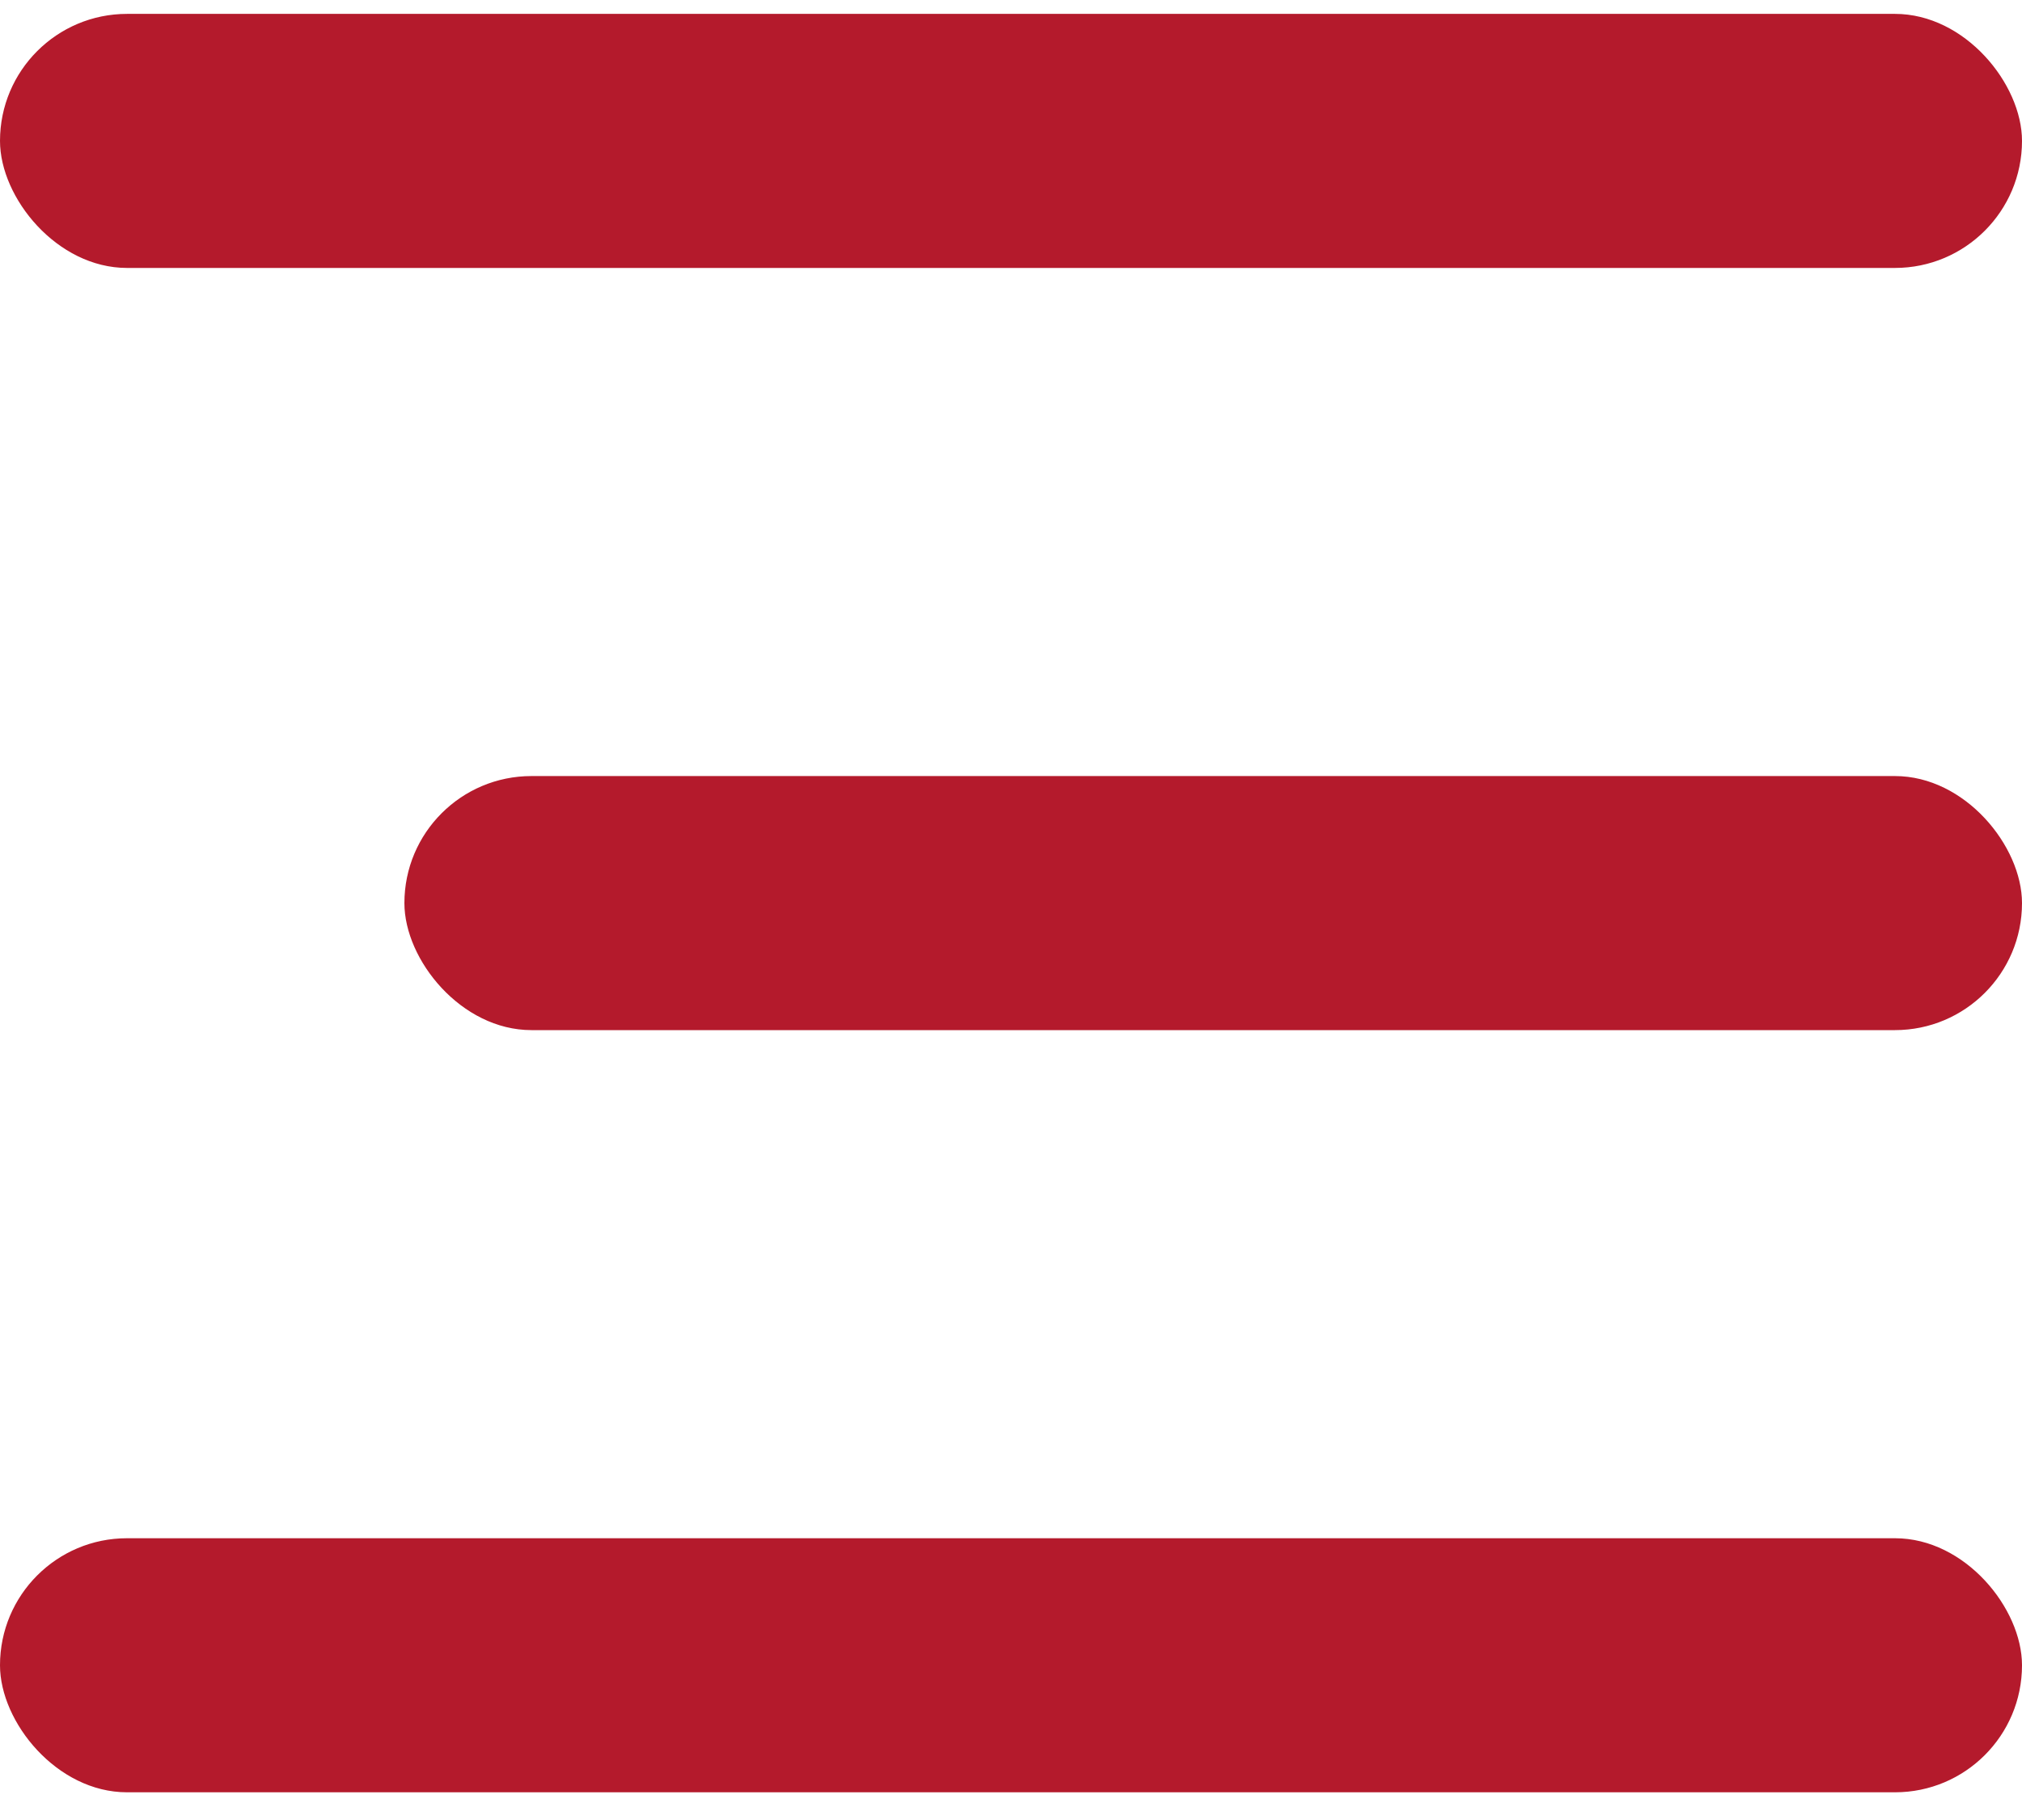
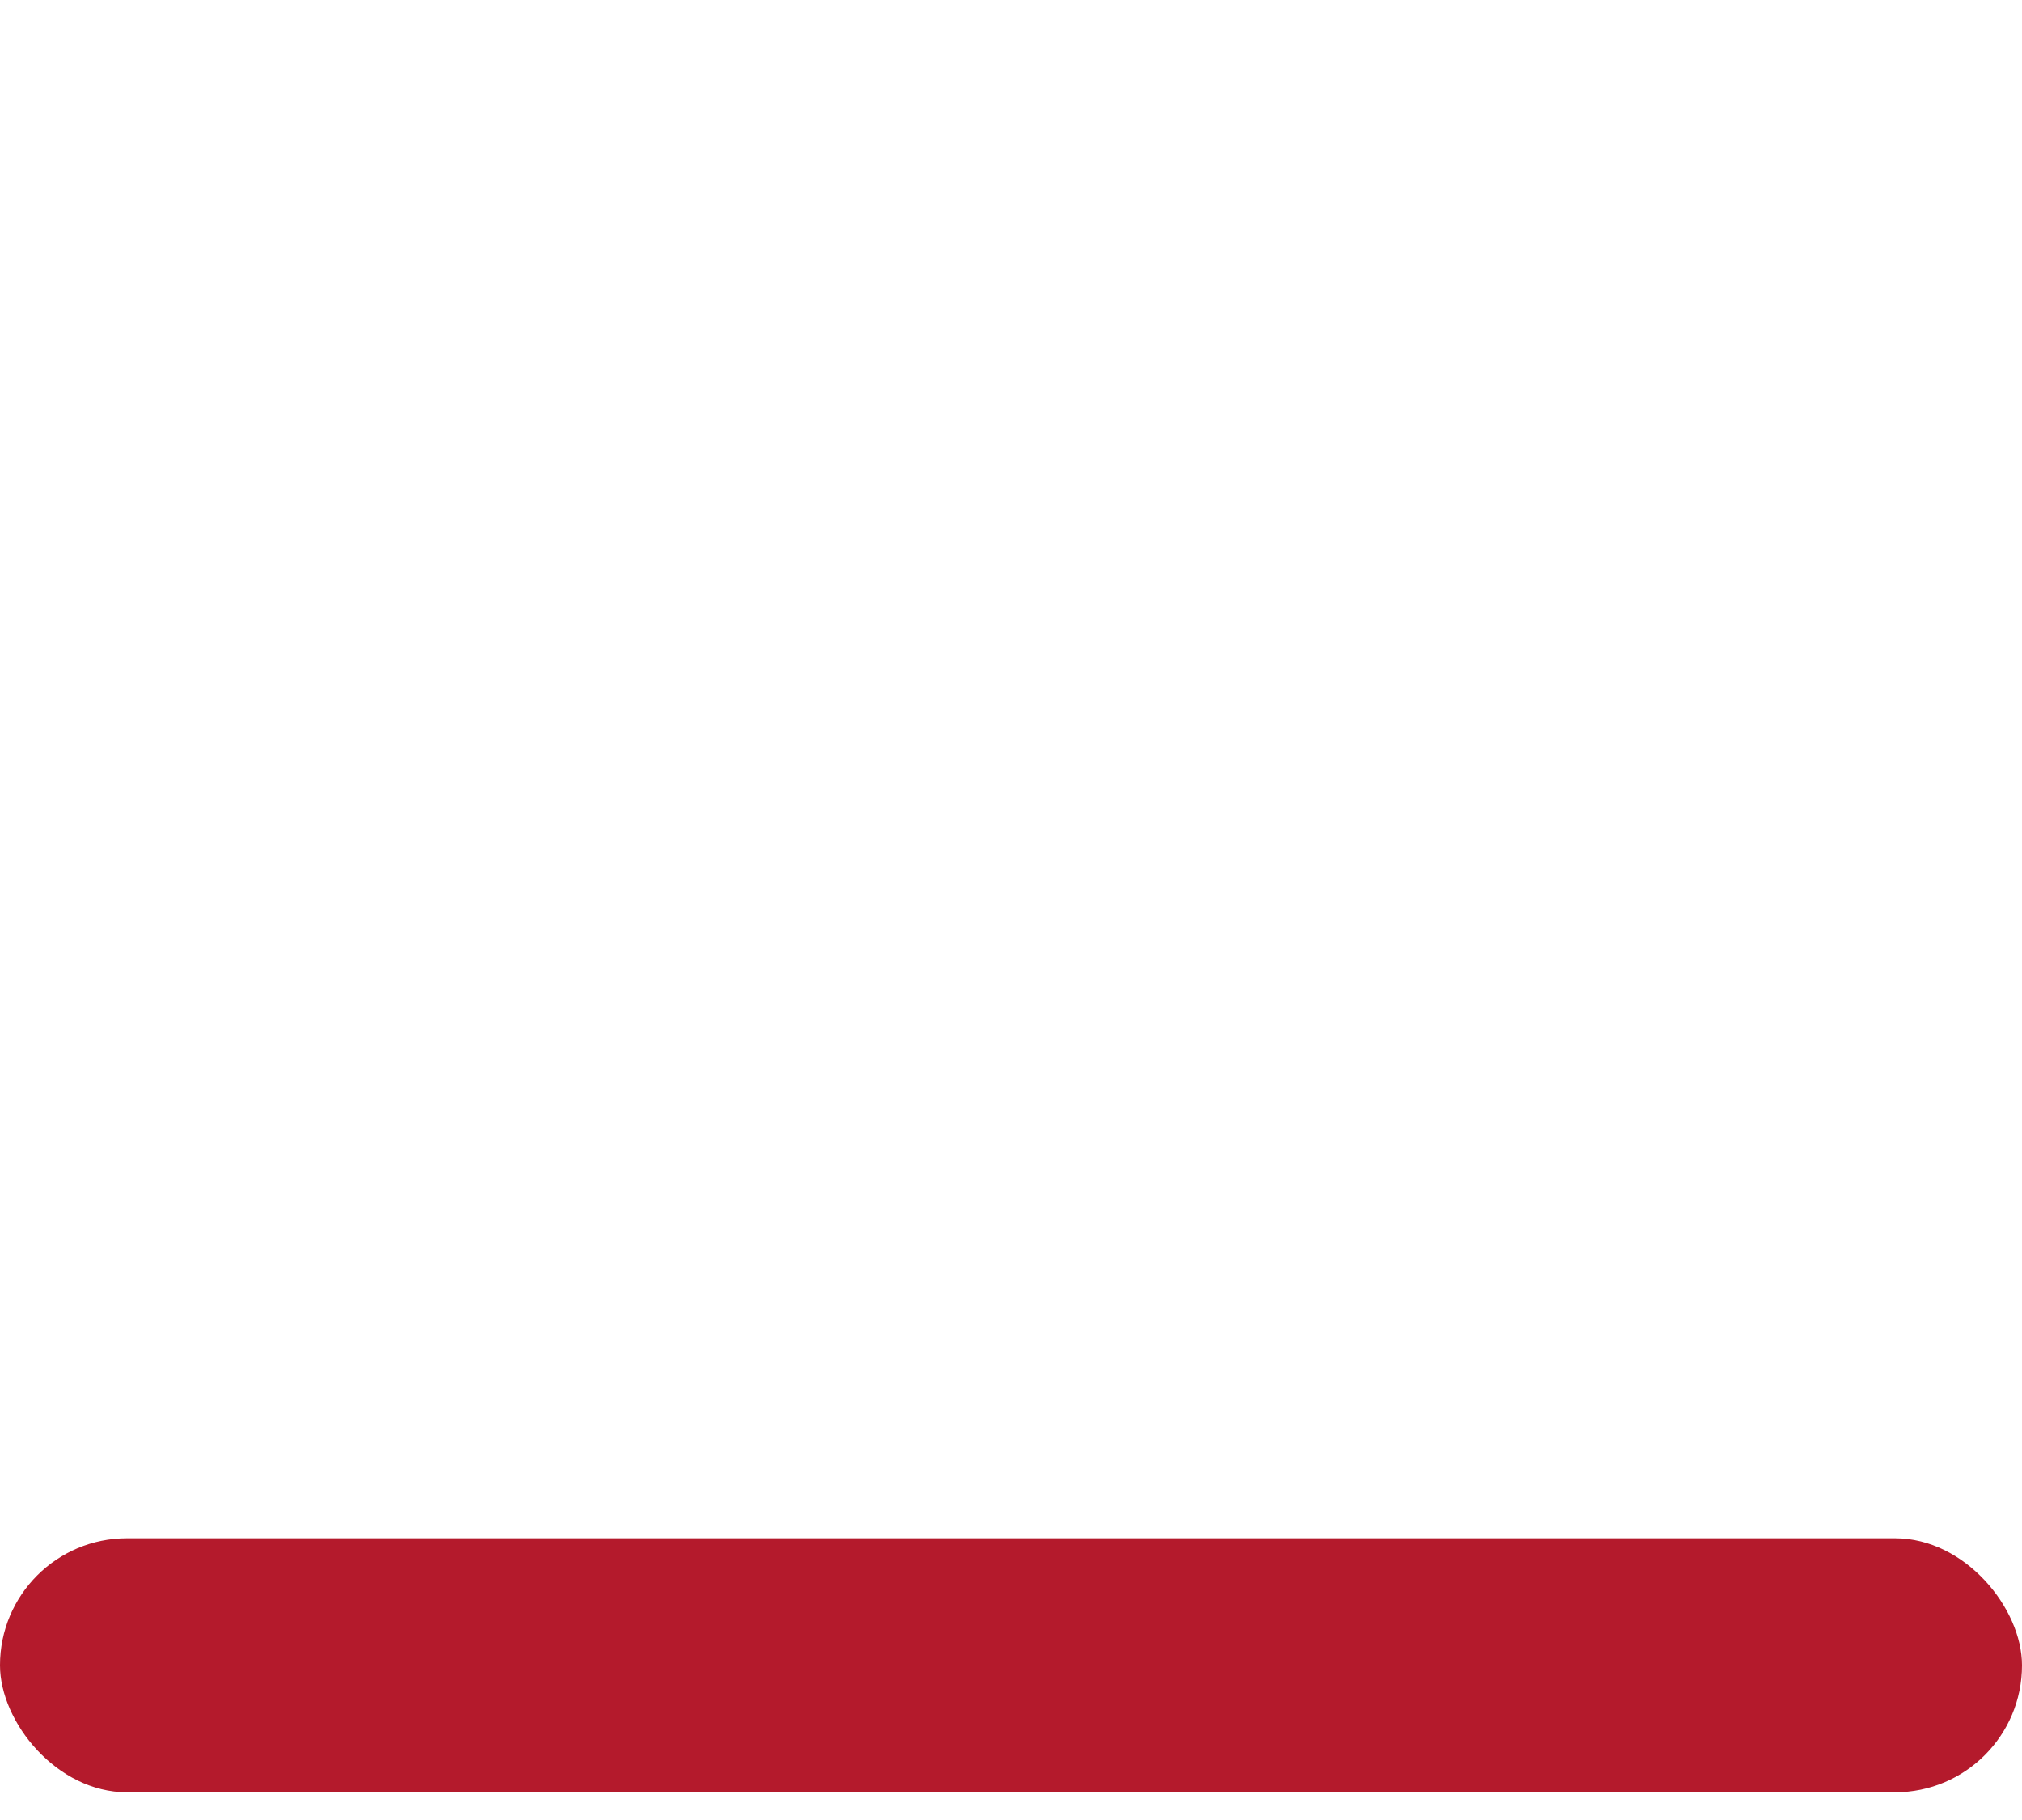
<svg xmlns="http://www.w3.org/2000/svg" width="30" height="27" viewBox="0 0 30 27" fill="none">
  <rect x="30" y="26.589" width="30" height="3.769" rx="1.884" transform="rotate(180 30 26.589)" fill="#B41A2C" />
-   <rect x="30" y="15.282" width="24" height="3.769" rx="1.885" transform="rotate(180 30 15.282)" fill="#B41A2C" />
-   <rect x="30" y="3.975" width="30" height="3.769" rx="1.885" transform="rotate(180 30 3.975)" fill="#B41A2C" />
</svg>